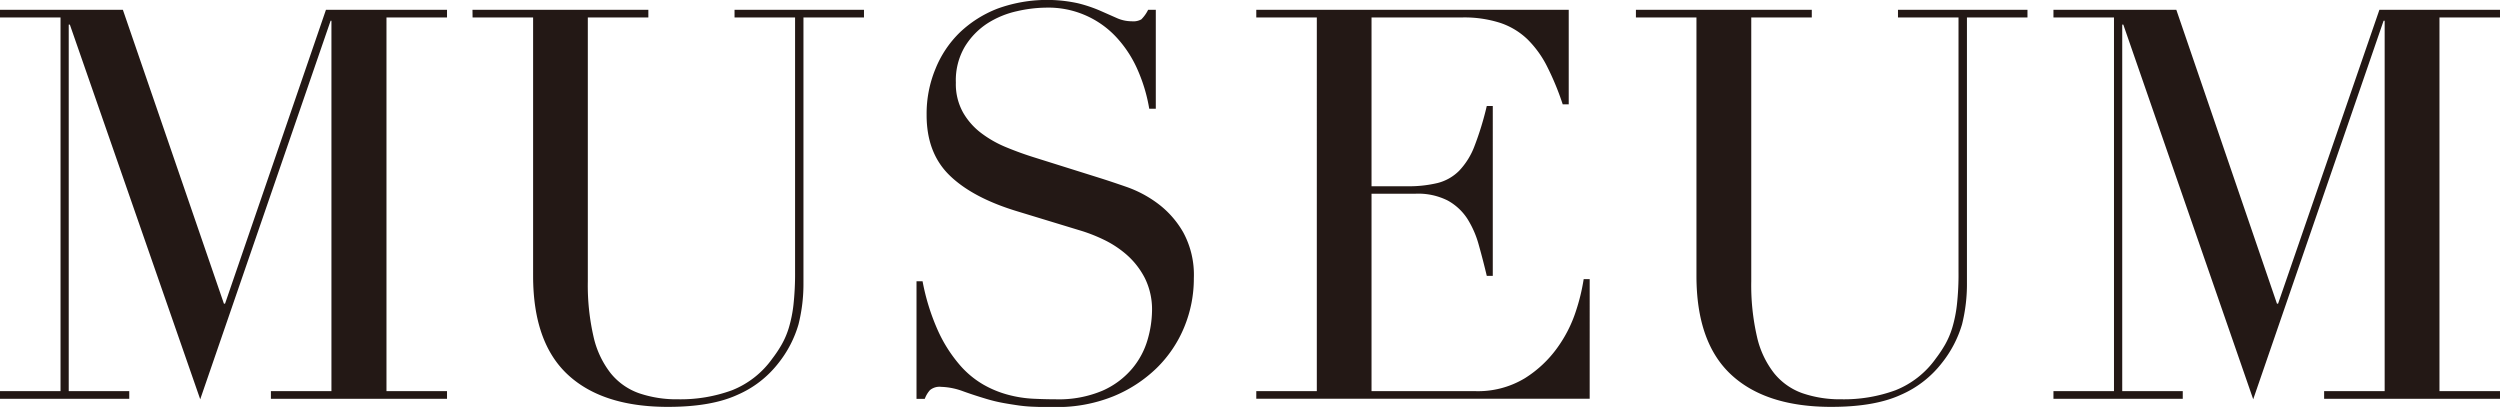
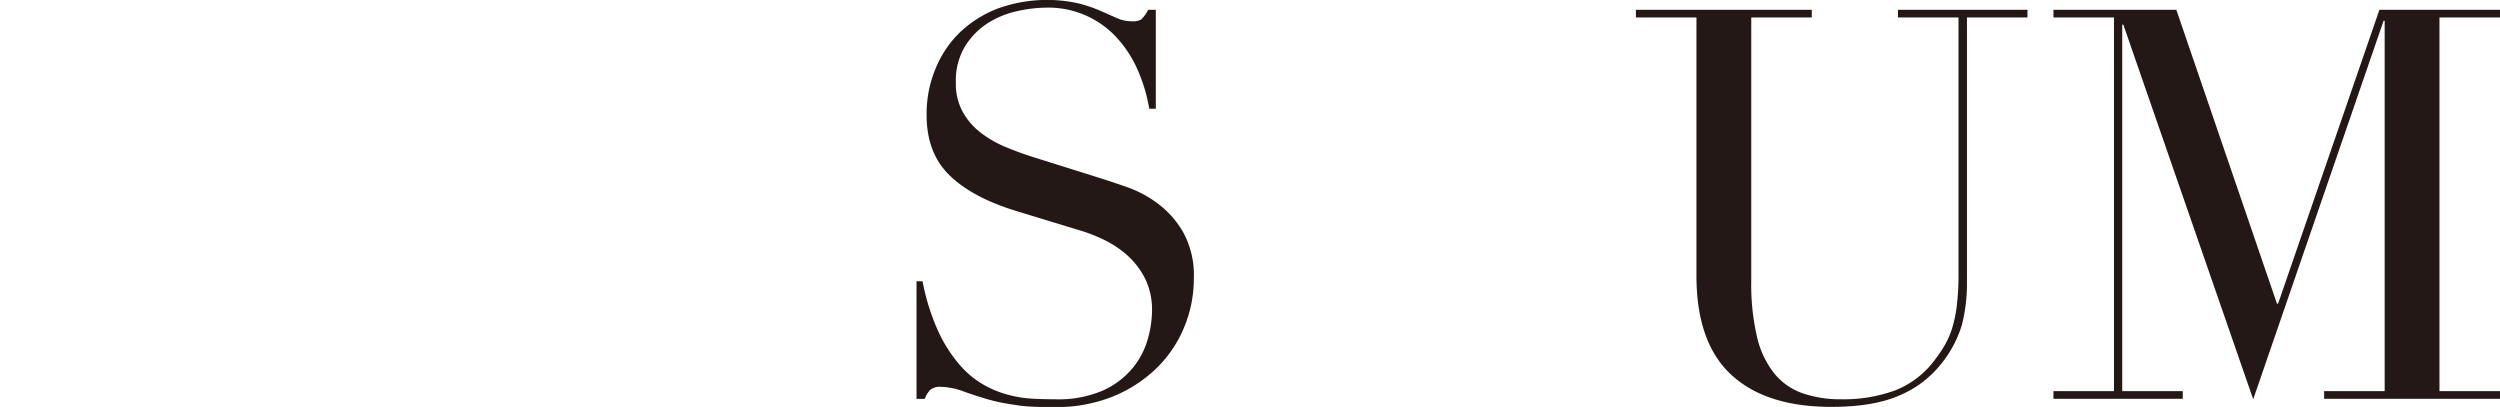
<svg xmlns="http://www.w3.org/2000/svg" viewBox="0 0 536.9 87.39">
  <defs>
    <style>.cls-1{fill:#231815;}</style>
  </defs>
  <g id="レイヤー_2" data-name="レイヤー 2">
    <g id="レイヤー_2-2" data-name="レイヤー 2">
-       <path class="cls-1" d="M0,84H13V3.75H0V2.11H26.39l21.7,63.11h.24L70,2.11H96V3.75h-13V84H96v1.64H58.18V84h13V4.46H71l-28,81.29L15,5.28h-.24V84h13v1.64H0Z" />
-       <path class="cls-1" d="M101.47,2.11h37.77V3.75h-13V60.41a49.42,49.42,0,0,0,1.23,11.91,19.69,19.69,0,0,0,3.7,7.86,13.68,13.68,0,0,0,6.1,4.28,24.83,24.83,0,0,0,8.33,1.29,32.07,32.07,0,0,0,11.61-1.94A19.39,19.39,0,0,0,165.87,77a26.26,26.26,0,0,0,2-3,17.51,17.51,0,0,0,1.53-3.58,28.11,28.11,0,0,0,1-4.92,61,61,0,0,0,.35-7.1V3.75h-13V2.11h27.8V3.75h-13v56.9a35.71,35.71,0,0,1-1.06,9A24.18,24.18,0,0,1,167.16,78a22.34,22.34,0,0,1-8.8,6.8q-5.62,2.58-14.9,2.58-14.07,0-21.52-6.92t-7.45-21.23V3.75h-13Z" />
      <path class="cls-1" d="M196.83,60.41h1.3a47.13,47.13,0,0,0,3.34,10.68A30.54,30.54,0,0,0,206,78.24a19.81,19.81,0,0,0,5.16,4.34,22.14,22.14,0,0,0,5.45,2.23,25.72,25.72,0,0,0,5.28.82c1.68.08,3.27.12,4.75.12a24.06,24.06,0,0,0,10.21-1.88,17.64,17.64,0,0,0,6.33-4.75,17,17,0,0,0,3.29-6.21,23.21,23.21,0,0,0,.94-6.16,15.15,15.15,0,0,0-1.53-7,17,17,0,0,0-3.87-5,21.87,21.87,0,0,0-5.1-3.34,34.38,34.38,0,0,0-5.22-2l-13.49-4.11q-9.51-2.93-14.37-7.74T199,24.63a25.08,25.08,0,0,1,1.88-9.79A22.75,22.75,0,0,1,206.1,7a24.59,24.59,0,0,1,8.16-5.16A31.17,31.17,0,0,1,231.5.7a30.25,30.25,0,0,1,4.75,1.59l3.58,1.58a7.87,7.87,0,0,0,3.23.7,3.53,3.53,0,0,0,2.05-.41,7.63,7.63,0,0,0,1.46-2.05h1.65V23.35h-1.41a34.64,34.64,0,0,0-2.41-8.16A25,25,0,0,0,240,8.27a19.91,19.91,0,0,0-15.36-6.63,29.15,29.15,0,0,0-6.22.76A19.6,19.6,0,0,0,212.09,5,15.81,15.81,0,0,0,207.22,10a14.22,14.22,0,0,0-1.94,7.74,12.49,12.49,0,0,0,1.53,6.39,14.63,14.63,0,0,0,3.93,4.46,23.76,23.76,0,0,0,5.39,3.05q3,1.24,6,2.17l14.2,4.46q2.22.7,5.63,1.88a25,25,0,0,1,6.63,3.52,20.21,20.21,0,0,1,5.51,6.21,19.11,19.11,0,0,1,2.29,9.86,27.3,27.3,0,0,1-2.06,10.5,26.27,26.27,0,0,1-5.92,8.8,29.21,29.21,0,0,1-9.38,6.1,32.3,32.3,0,0,1-12.44,2.28c-1.64,0-3.09,0-4.34-.06a31.52,31.52,0,0,1-3.52-.29c-1.09-.16-2.19-.33-3.28-.53a33.24,33.24,0,0,1-3.64-.88c-1.56-.47-3.24-1-5-1.64a14.77,14.77,0,0,0-4.69-.94,3.21,3.21,0,0,0-2.41.71,6,6,0,0,0-1.11,1.87h-1.77Z" />
-       <path class="cls-1" d="M269.8,84h13V3.75h-13V2.11h67.1v20.3h-1.29a58.12,58.12,0,0,0-3.29-8A22.17,22.17,0,0,0,328.1,8.5a15.53,15.53,0,0,0-5.86-3.57A25.12,25.12,0,0,0,314,3.75H294.55V40h7.63a26.38,26.38,0,0,0,6.57-.7,10,10,0,0,0,4.63-2.64,15.64,15.64,0,0,0,3.28-5.28,64.53,64.53,0,0,0,2.64-8.62h1.29V59.24H319.3q-.81-3.41-1.7-6.57A20.73,20.73,0,0,0,315.14,47a11.81,11.81,0,0,0-4.22-3.93,14.06,14.06,0,0,0-6.87-1.47h-9.5V84h22.17a19.48,19.48,0,0,0,10.74-2.76,24.67,24.67,0,0,0,7-6.57,28.31,28.31,0,0,0,4-7.91,42.45,42.45,0,0,0,1.65-6.81h1.29V85.63H269.8Z" />
      <path class="cls-1" d="M351.33,2.11H389.1V3.75h-13V60.41a49.42,49.42,0,0,0,1.23,11.91,19.69,19.69,0,0,0,3.7,7.86,13.68,13.68,0,0,0,6.1,4.28,24.81,24.81,0,0,0,8.32,1.29,32.13,32.13,0,0,0,11.62-1.94A19.39,19.39,0,0,0,415.73,77a27.59,27.59,0,0,0,2-3,18.09,18.09,0,0,0,1.53-3.58,28.18,28.18,0,0,0,1-4.92,58.84,58.84,0,0,0,.35-7.1V3.75h-13V2.11h27.81V3.75h-13v56.9a35.73,35.73,0,0,1-1.05,9A24.36,24.36,0,0,1,417,78a22.41,22.41,0,0,1-8.8,6.8q-5.62,2.58-14.9,2.58-14.07,0-21.52-6.92t-7.45-21.23V3.75h-13Z" />
      <path class="cls-1" d="M441,84h13V3.75H441V2.11h26.39L489,65.22h.24L511,2.11H536.9V3.75h-13V84h13v1.64H499.13V84h13V4.46h-.23l-28,81.29L456,5.28h-.23V84h13v1.64H441Z" />
    </g>
  </g>
</svg>